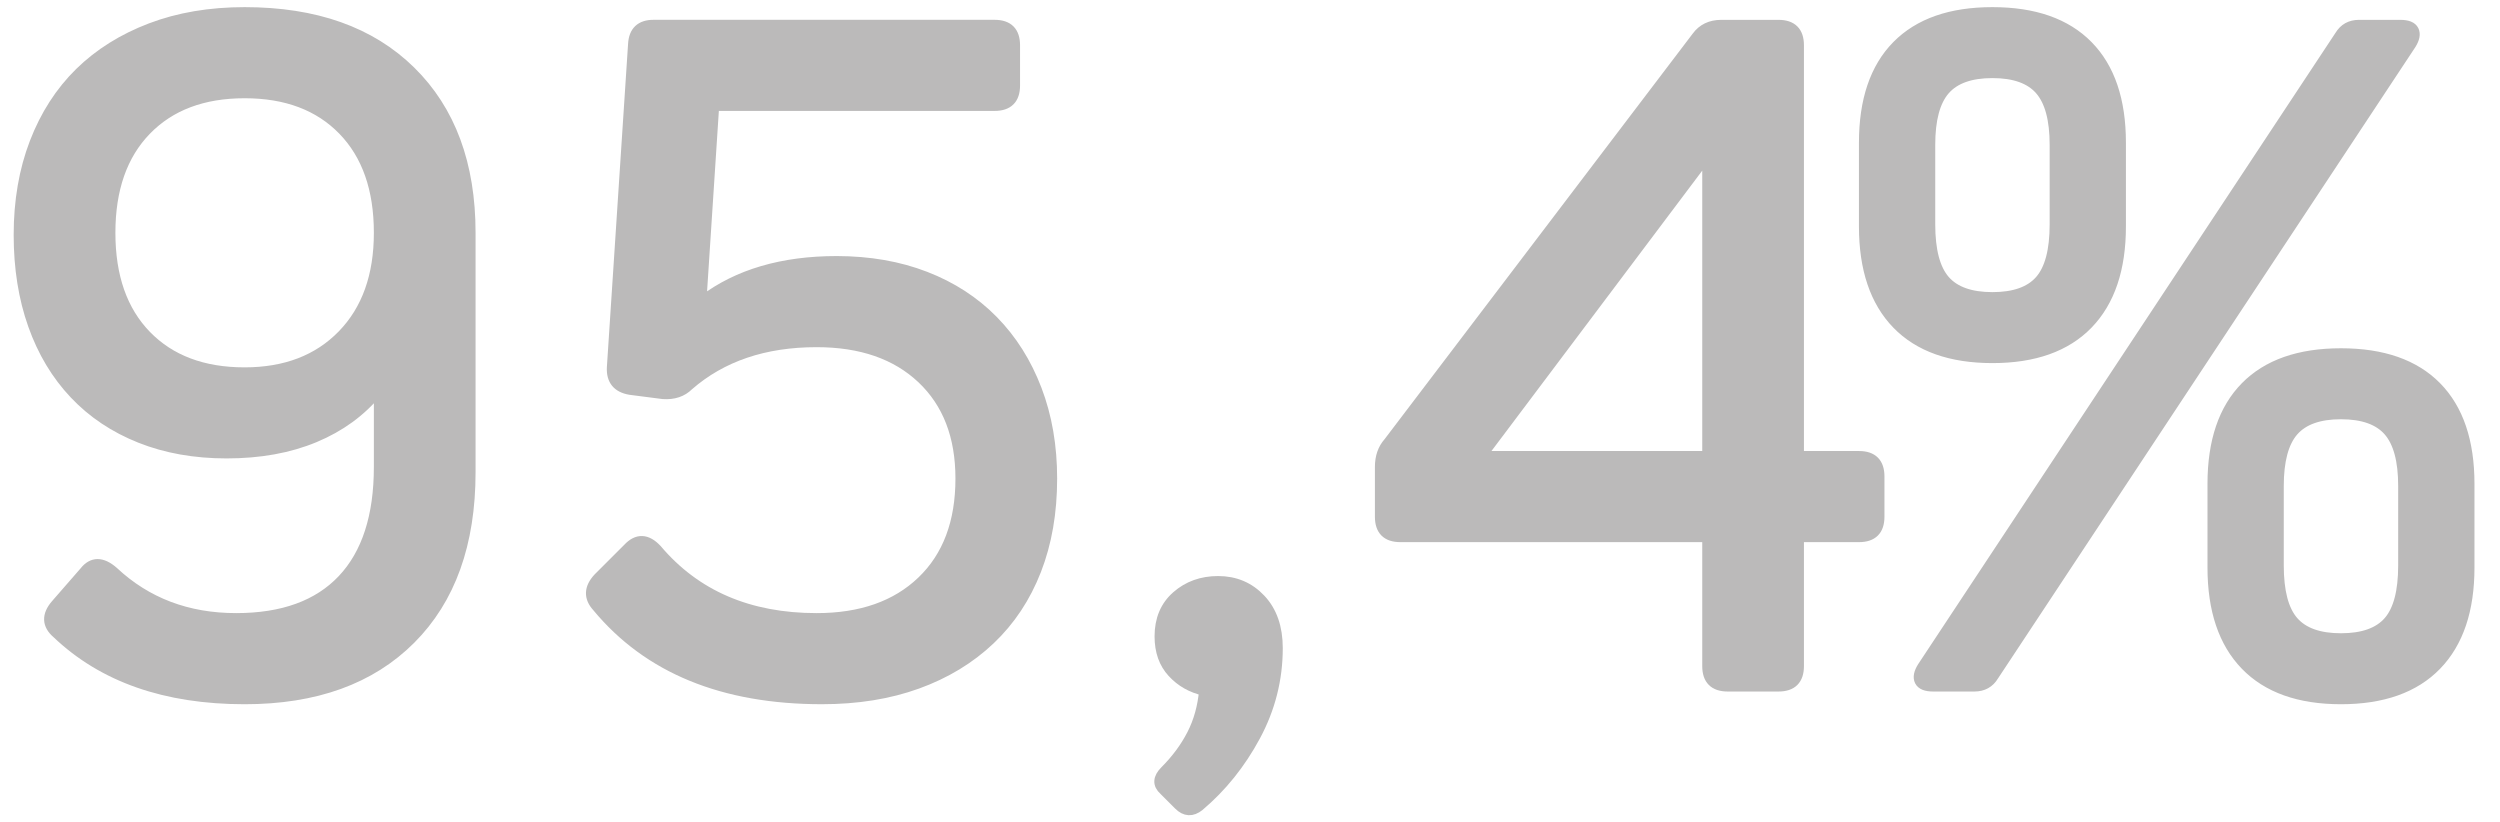
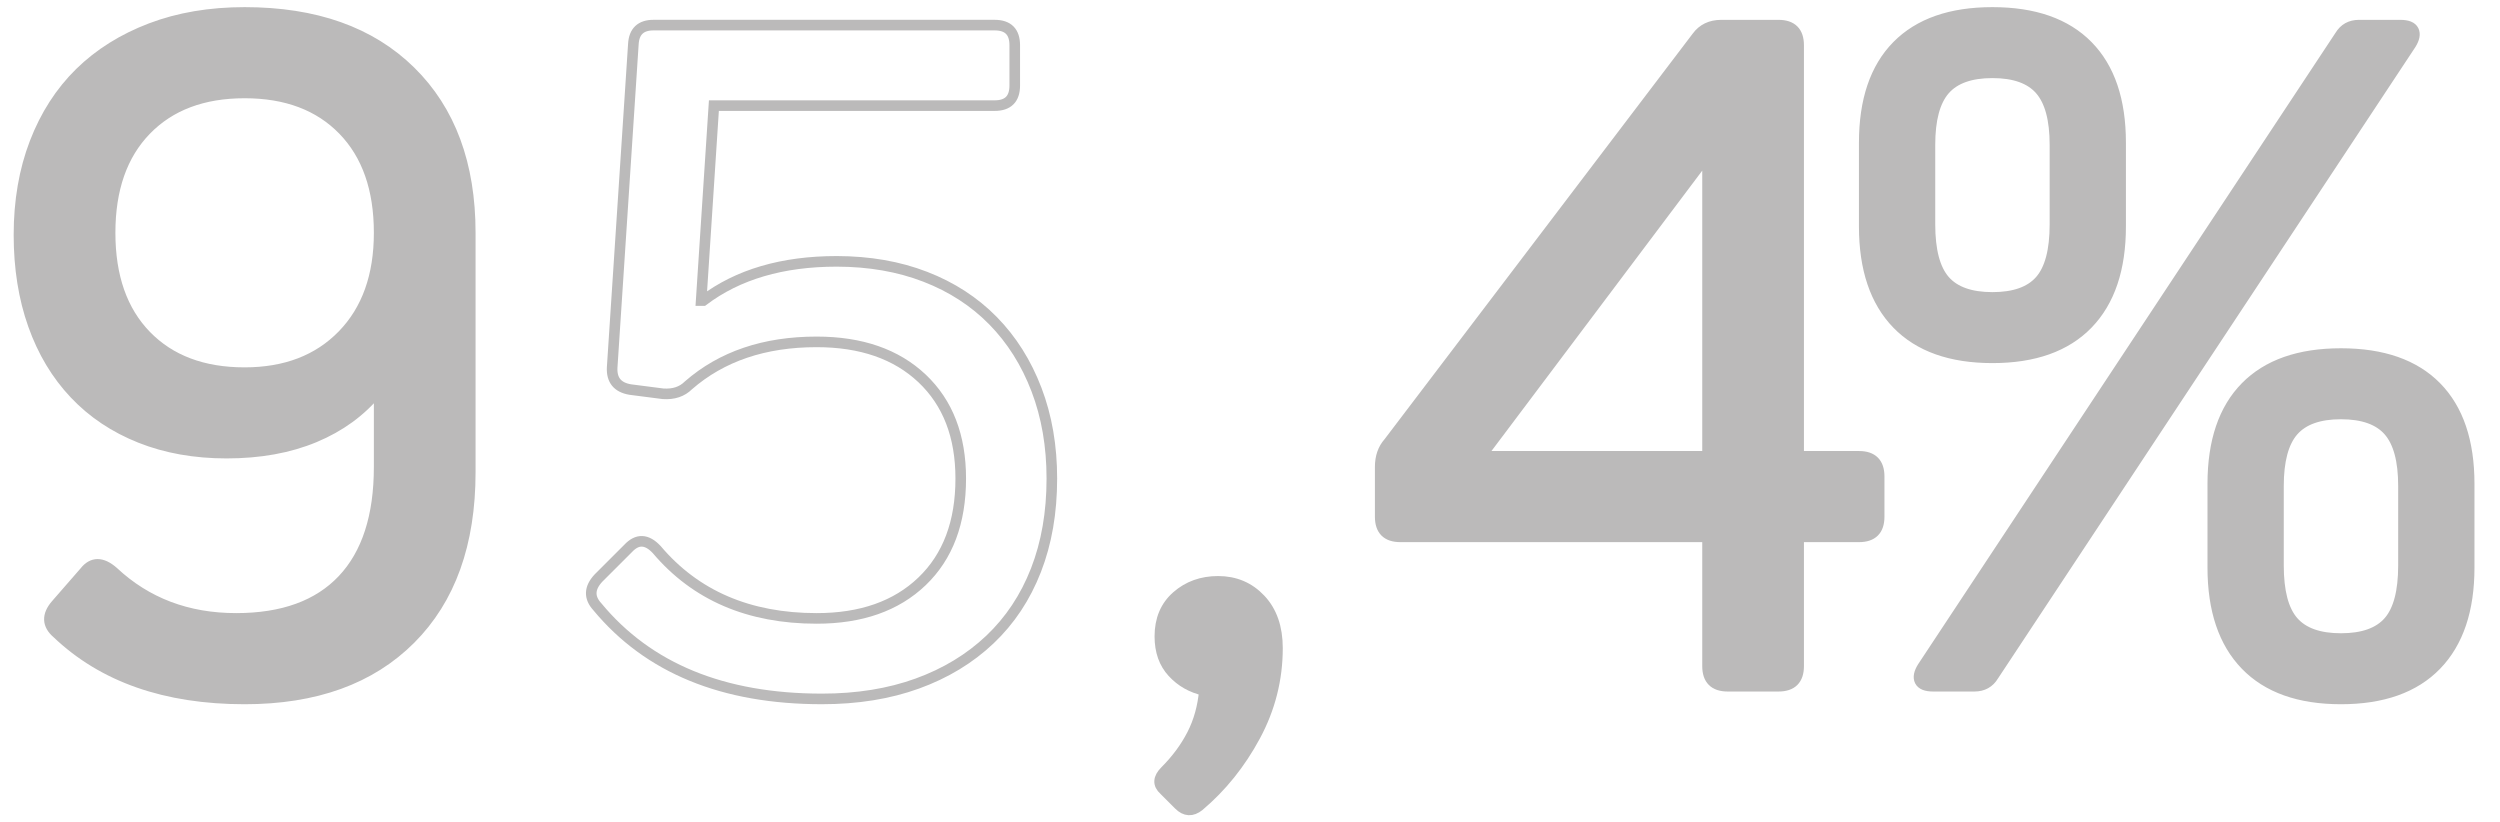
<svg xmlns="http://www.w3.org/2000/svg" version="1.1" id="Capa_1" x="0px" y="0px" viewBox="0 0 117.997 38.815" style="enable-background:new 0 0 117.997 38.815;" xml:space="preserve">
  <style type="text/css">
	.st0{enable-background:new    ;}
	.st1{fill:#BBBABA;}
	.st2{fill:none;stroke:#BBBABA;stroke-width:0.5;stroke-miterlimit:10.911;}
	.st3{fill:url(#SVGID_1_);}
	.st4{fill:url(#SVGID_2_);}
</style>
  <g>
    <g class="st0">
      <path class="st1" d="M19.371,3.363c1.883,1.85,2.825,4.392,2.825,7.625v11.301    c0,3.367-0.942,5.992-2.825,7.875c-1.884,1.884-4.492,2.825-7.825,2.825    c-3.734,0-6.685-1.033-8.851-3.1c-0.467-0.4-0.483-0.851-0.051-1.351    l1.351-1.55c0.366-0.467,0.816-0.467,1.35,0    c1.567,1.467,3.501,2.2,5.801,2.2c2.2,0,3.875-0.608,5.025-1.825    s1.725-2.992,1.725-5.325v-3.55h-0.1c-0.767,0.933-1.75,1.649-2.95,2.149    s-2.584,0.75-4.15,0.75c-1.5,0-2.858-0.241-4.075-0.725s-2.25-1.175-3.101-2.075    c-0.85-0.9-1.5-1.983-1.949-3.25c-0.45-1.267-0.676-2.684-0.676-4.251    c0-1.6,0.25-3.05,0.75-4.35s1.209-2.4,2.125-3.301    C4.687,2.537,5.804,1.837,7.12,1.337s2.792-0.75,4.426-0.75    C14.879,0.587,17.487,1.512,19.371,3.363z M16.171,15.813    c1.15-1.184,1.725-2.792,1.725-4.825c0-2.066-0.566-3.684-1.7-4.851    c-1.133-1.166-2.683-1.75-4.649-1.75s-3.518,0.584-4.65,1.75    c-1.134,1.167-1.7,2.784-1.7,4.851s0.566,3.684,1.7,4.851    c1.133,1.166,2.684,1.75,4.65,1.75C13.479,17.588,15.021,16.996,16.171,15.813z" />
-       <path class="st1" d="M43.671,13.063c1.25,0.483,2.316,1.175,3.2,2.075    c0.883,0.9,1.566,1.983,2.05,3.25s0.725,2.667,0.725,4.2    c0,1.601-0.25,3.042-0.75,4.325s-1.225,2.375-2.175,3.275s-2.092,1.592-3.425,2.075    c-1.334,0.483-2.834,0.725-4.501,0.725c-4.667,0-8.2-1.449-10.601-4.35    c-0.399-0.434-0.383-0.884,0.05-1.351l1.4-1.399    c0.434-0.467,0.884-0.45,1.351,0.05c1.833,2.167,4.35,3.25,7.55,3.25    c2.101,0,3.759-0.583,4.976-1.75s1.825-2.783,1.825-4.851    c0-2-0.608-3.575-1.825-4.726c-1.217-1.149-2.875-1.725-4.976-1.725    c-2.467,0-4.483,0.684-6.05,2.05c-0.301,0.301-0.7,0.434-1.2,0.4    l-1.55-0.2c-0.601-0.1-0.884-0.45-0.851-1.05l1-15.251    c0.033-0.601,0.351-0.9,0.95-0.9h16.101c0.634,0,0.95,0.317,0.95,0.95    v1.9c0,0.633-0.316,0.95-0.95,0.95h-13.25l-0.601,9.2h0.101    c1.633-1.233,3.733-1.85,6.3-1.85    C41.028,12.338,42.421,12.579,43.671,13.063z" />
      <path class="st1" d="M59.494,28.288c0.534,0.567,0.801,1.334,0.801,2.301    c0,1.467-0.351,2.85-1.051,4.15c-0.699,1.3-1.583,2.399-2.649,3.3    c-0.334,0.267-0.65,0.25-0.95-0.05l-0.7-0.7    c-0.3-0.267-0.283-0.566,0.05-0.9c0.533-0.533,0.959-1.108,1.275-1.725    c0.316-0.617,0.508-1.309,0.575-2.075c-0.601-0.134-1.101-0.417-1.5-0.851    c-0.4-0.433-0.601-1-0.601-1.7c0-0.8,0.267-1.433,0.8-1.899    c0.534-0.467,1.184-0.7,1.95-0.7C58.295,27.439,58.961,27.722,59.494,28.288z    " />
      <path class="st1" d="M88.694,22.489v1.9c0,0.633-0.316,0.949-0.95,0.949h-2.85v6.101    c0,0.634-0.316,0.95-0.95,0.95h-2.4c-0.633,0-0.95-0.316-0.95-0.95    v-6.101H66.093c-0.633,0-0.949-0.316-0.949-0.949v-2.351    c0-0.467,0.133-0.851,0.399-1.15L80.094,1.737    c0.267-0.366,0.65-0.55,1.15-0.55h2.7c0.634,0,0.95,0.317,0.95,0.95    v19.401h2.85C88.378,21.538,88.694,21.855,88.694,22.489z M69.894,21.538h10.7    V7.438h-0.1L69.894,21.538z" />
    </g>
    <g class="st0">
      <path class="st2" d="M19.371,3.363c1.883,1.85,2.825,4.392,2.825,7.625v11.301    c0,3.367-0.942,5.992-2.825,7.875c-1.884,1.884-4.492,2.825-7.825,2.825    c-3.734,0-6.685-1.033-8.851-3.1c-0.467-0.4-0.483-0.851-0.051-1.351    l1.351-1.55c0.366-0.467,0.816-0.467,1.35,0    c1.567,1.467,3.501,2.2,5.801,2.2c2.2,0,3.875-0.608,5.025-1.825    s1.725-2.992,1.725-5.325v-3.55h-0.1c-0.767,0.933-1.75,1.649-2.95,2.149    s-2.584,0.75-4.15,0.75c-1.5,0-2.858-0.241-4.075-0.725s-2.25-1.175-3.101-2.075    c-0.85-0.9-1.5-1.983-1.949-3.25c-0.45-1.267-0.676-2.684-0.676-4.251    c0-1.6,0.25-3.05,0.75-4.35s1.209-2.4,2.125-3.301    C4.687,2.537,5.804,1.837,7.12,1.337s2.792-0.75,4.426-0.75    C14.879,0.587,17.487,1.512,19.371,3.363z M16.171,15.813    c1.15-1.184,1.725-2.792,1.725-4.825c0-2.066-0.566-3.684-1.7-4.851    c-1.133-1.166-2.683-1.75-4.649-1.75s-3.518,0.584-4.65,1.75    c-1.134,1.167-1.7,2.784-1.7,4.851s0.566,3.684,1.7,4.851    c1.133,1.166,2.684,1.75,4.65,1.75C13.479,17.588,15.021,16.996,16.171,15.813z" />
      <path class="st2" d="M43.671,13.063c1.25,0.483,2.316,1.175,3.2,2.075    c0.883,0.9,1.566,1.983,2.05,3.25s0.725,2.667,0.725,4.2    c0,1.601-0.25,3.042-0.75,4.325s-1.225,2.375-2.175,3.275s-2.092,1.592-3.425,2.075    c-1.334,0.483-2.834,0.725-4.501,0.725c-4.667,0-8.2-1.449-10.601-4.35    c-0.399-0.434-0.383-0.884,0.05-1.351l1.4-1.399    c0.434-0.467,0.884-0.45,1.351,0.05c1.833,2.167,4.35,3.25,7.55,3.25    c2.101,0,3.759-0.583,4.976-1.75s1.825-2.783,1.825-4.851    c0-2-0.608-3.575-1.825-4.726c-1.217-1.149-2.875-1.725-4.976-1.725    c-2.467,0-4.483,0.684-6.05,2.05c-0.301,0.301-0.7,0.434-1.2,0.4    l-1.55-0.2c-0.601-0.1-0.884-0.45-0.851-1.05l1-15.251    c0.033-0.601,0.351-0.9,0.95-0.9h16.101c0.634,0,0.95,0.317,0.95,0.95    v1.9c0,0.633-0.316,0.95-0.95,0.95h-13.25l-0.601,9.2h0.101    c1.633-1.233,3.733-1.85,6.3-1.85    C41.028,12.338,42.421,12.579,43.671,13.063z" />
      <path class="st2" d="M59.494,28.288c0.534,0.567,0.801,1.334,0.801,2.301    c0,1.467-0.351,2.85-1.051,4.15c-0.699,1.3-1.583,2.399-2.649,3.3    c-0.334,0.267-0.65,0.25-0.95-0.05l-0.7-0.7    c-0.3-0.267-0.283-0.566,0.05-0.9c0.533-0.533,0.959-1.108,1.275-1.725    c0.316-0.617,0.508-1.309,0.575-2.075c-0.601-0.134-1.101-0.417-1.5-0.851    c-0.4-0.433-0.601-1-0.601-1.7c0-0.8,0.267-1.433,0.8-1.899    c0.534-0.467,1.184-0.7,1.95-0.7C58.295,27.439,58.961,27.722,59.494,28.288z    " />
      <path class="st2" d="M88.694,22.489v1.9c0,0.633-0.316,0.949-0.95,0.949h-2.85v6.101    c0,0.634-0.316,0.95-0.95,0.95h-2.4c-0.633,0-0.95-0.316-0.95-0.95    v-6.101H66.093c-0.633,0-0.949-0.316-0.949-0.949v-2.351    c0-0.467,0.133-0.851,0.399-1.15L80.094,1.737    c0.267-0.366,0.65-0.55,1.15-0.55h2.7c0.634,0,0.95,0.317,0.95,0.95    v19.401h2.85C88.378,21.538,88.694,21.855,88.694,22.489z M69.894,21.538h10.7    V7.438h-0.1L69.894,21.538z" />
    </g>
    <g class="st0">
      <path class="st1" d="M89.54,2.162c1.034-1.051,2.534-1.575,4.501-1.575    s3.467,0.524,4.5,1.575c1.033,1.05,1.55,2.575,1.55,4.575v3.95    c0,2-0.517,3.533-1.55,4.601c-1.033,1.066-2.533,1.6-4.5,1.6    s-3.467-0.533-4.501-1.6c-1.033-1.067-1.55-2.601-1.55-4.601V6.738    C87.99,4.738,88.507,3.212,89.54,2.162z M111.342,1.187h1.95    c0.334,0,0.542,0.084,0.625,0.25c0.082,0.167,0.041,0.384-0.125,0.65L94.091,31.889    c-0.2,0.333-0.5,0.5-0.9,0.5h-1.95c-0.333,0-0.541-0.083-0.625-0.25    c-0.083-0.167-0.041-0.384,0.125-0.65l19.701-29.802    C110.642,1.354,110.941,1.187,111.342,1.187z M91.79,13.238    c0.467,0.533,1.217,0.8,2.251,0.8c1.033,0,1.783-0.267,2.25-0.8    s0.7-1.417,0.7-2.65V6.837c0-1.2-0.233-2.066-0.7-2.6    c-0.467-0.534-1.217-0.801-2.25-0.801c-1.034,0-1.784,0.267-2.251,0.801    c-0.466,0.533-0.699,1.399-0.699,2.6v3.75    C91.091,11.821,91.324,12.704,91.79,13.238z M105.991,18.263    c1.033-1.05,2.533-1.575,4.5-1.575s3.468,0.525,4.501,1.575    s1.55,2.575,1.55,4.575v3.95c0,2-0.517,3.534-1.55,4.601    c-1.033,1.066-2.534,1.6-4.501,1.6s-3.467-0.533-4.5-1.6    c-1.033-1.066-1.55-2.601-1.55-4.601v-3.95    C104.441,20.838,104.958,19.313,105.991,18.263z M108.241,29.339    c0.467,0.533,1.217,0.8,2.25,0.8c1.034,0,1.784-0.267,2.251-0.8    c0.466-0.534,0.699-1.417,0.699-2.65v-3.75c0-1.2-0.233-2.067-0.699-2.601    c-0.467-0.533-1.217-0.8-2.251-0.8c-1.033,0-1.783,0.267-2.25,0.8    s-0.7,1.4-0.7,2.601v3.75C107.541,27.922,107.774,28.805,108.241,29.339z" />
    </g>
    <g class="st0">
      <path class="st2" d="M89.54,2.162c1.034-1.051,2.534-1.575,4.501-1.575    s3.467,0.524,4.5,1.575c1.033,1.05,1.55,2.575,1.55,4.575v3.95    c0,2-0.517,3.533-1.55,4.601c-1.033,1.066-2.533,1.6-4.5,1.6    s-3.467-0.533-4.501-1.6c-1.033-1.067-1.55-2.601-1.55-4.601V6.738    C87.99,4.738,88.507,3.212,89.54,2.162z M111.342,1.187h1.95    c0.334,0,0.542,0.084,0.625,0.25c0.082,0.167,0.041,0.384-0.125,0.65L94.091,31.889    c-0.2,0.333-0.5,0.5-0.9,0.5h-1.95c-0.333,0-0.541-0.083-0.625-0.25    c-0.083-0.167-0.041-0.384,0.125-0.65l19.701-29.802    C110.642,1.354,110.941,1.187,111.342,1.187z M91.79,13.238    c0.467,0.533,1.217,0.8,2.251,0.8c1.033,0,1.783-0.267,2.25-0.8    s0.7-1.417,0.7-2.65V6.837c0-1.2-0.233-2.066-0.7-2.6    c-0.467-0.534-1.217-0.801-2.25-0.801c-1.034,0-1.784,0.267-2.251,0.801    c-0.466,0.533-0.699,1.399-0.699,2.6v3.75    C91.091,11.821,91.324,12.704,91.79,13.238z M105.991,18.263    c1.033-1.05,2.533-1.575,4.5-1.575s3.468,0.525,4.501,1.575    s1.55,2.575,1.55,4.575v3.95c0,2-0.517,3.534-1.55,4.601    c-1.033,1.066-2.534,1.6-4.501,1.6s-3.467-0.533-4.5-1.6    c-1.033-1.066-1.55-2.601-1.55-4.601v-3.95    C104.441,20.838,104.958,19.313,105.991,18.263z M108.241,29.339    c0.467,0.533,1.217,0.8,2.25,0.8c1.034,0,1.784-0.267,2.251-0.8    c0.466-0.534,0.699-1.417,0.699-2.65v-3.75c0-1.2-0.233-2.067-0.699-2.601    c-0.467-0.533-1.217-0.8-2.251-0.8c-1.033,0-1.783,0.267-2.25,0.8    s-0.7,1.4-0.7,2.601v3.75C107.541,27.922,107.774,28.805,108.241,29.339z" />
    </g>
  </g>
</svg>